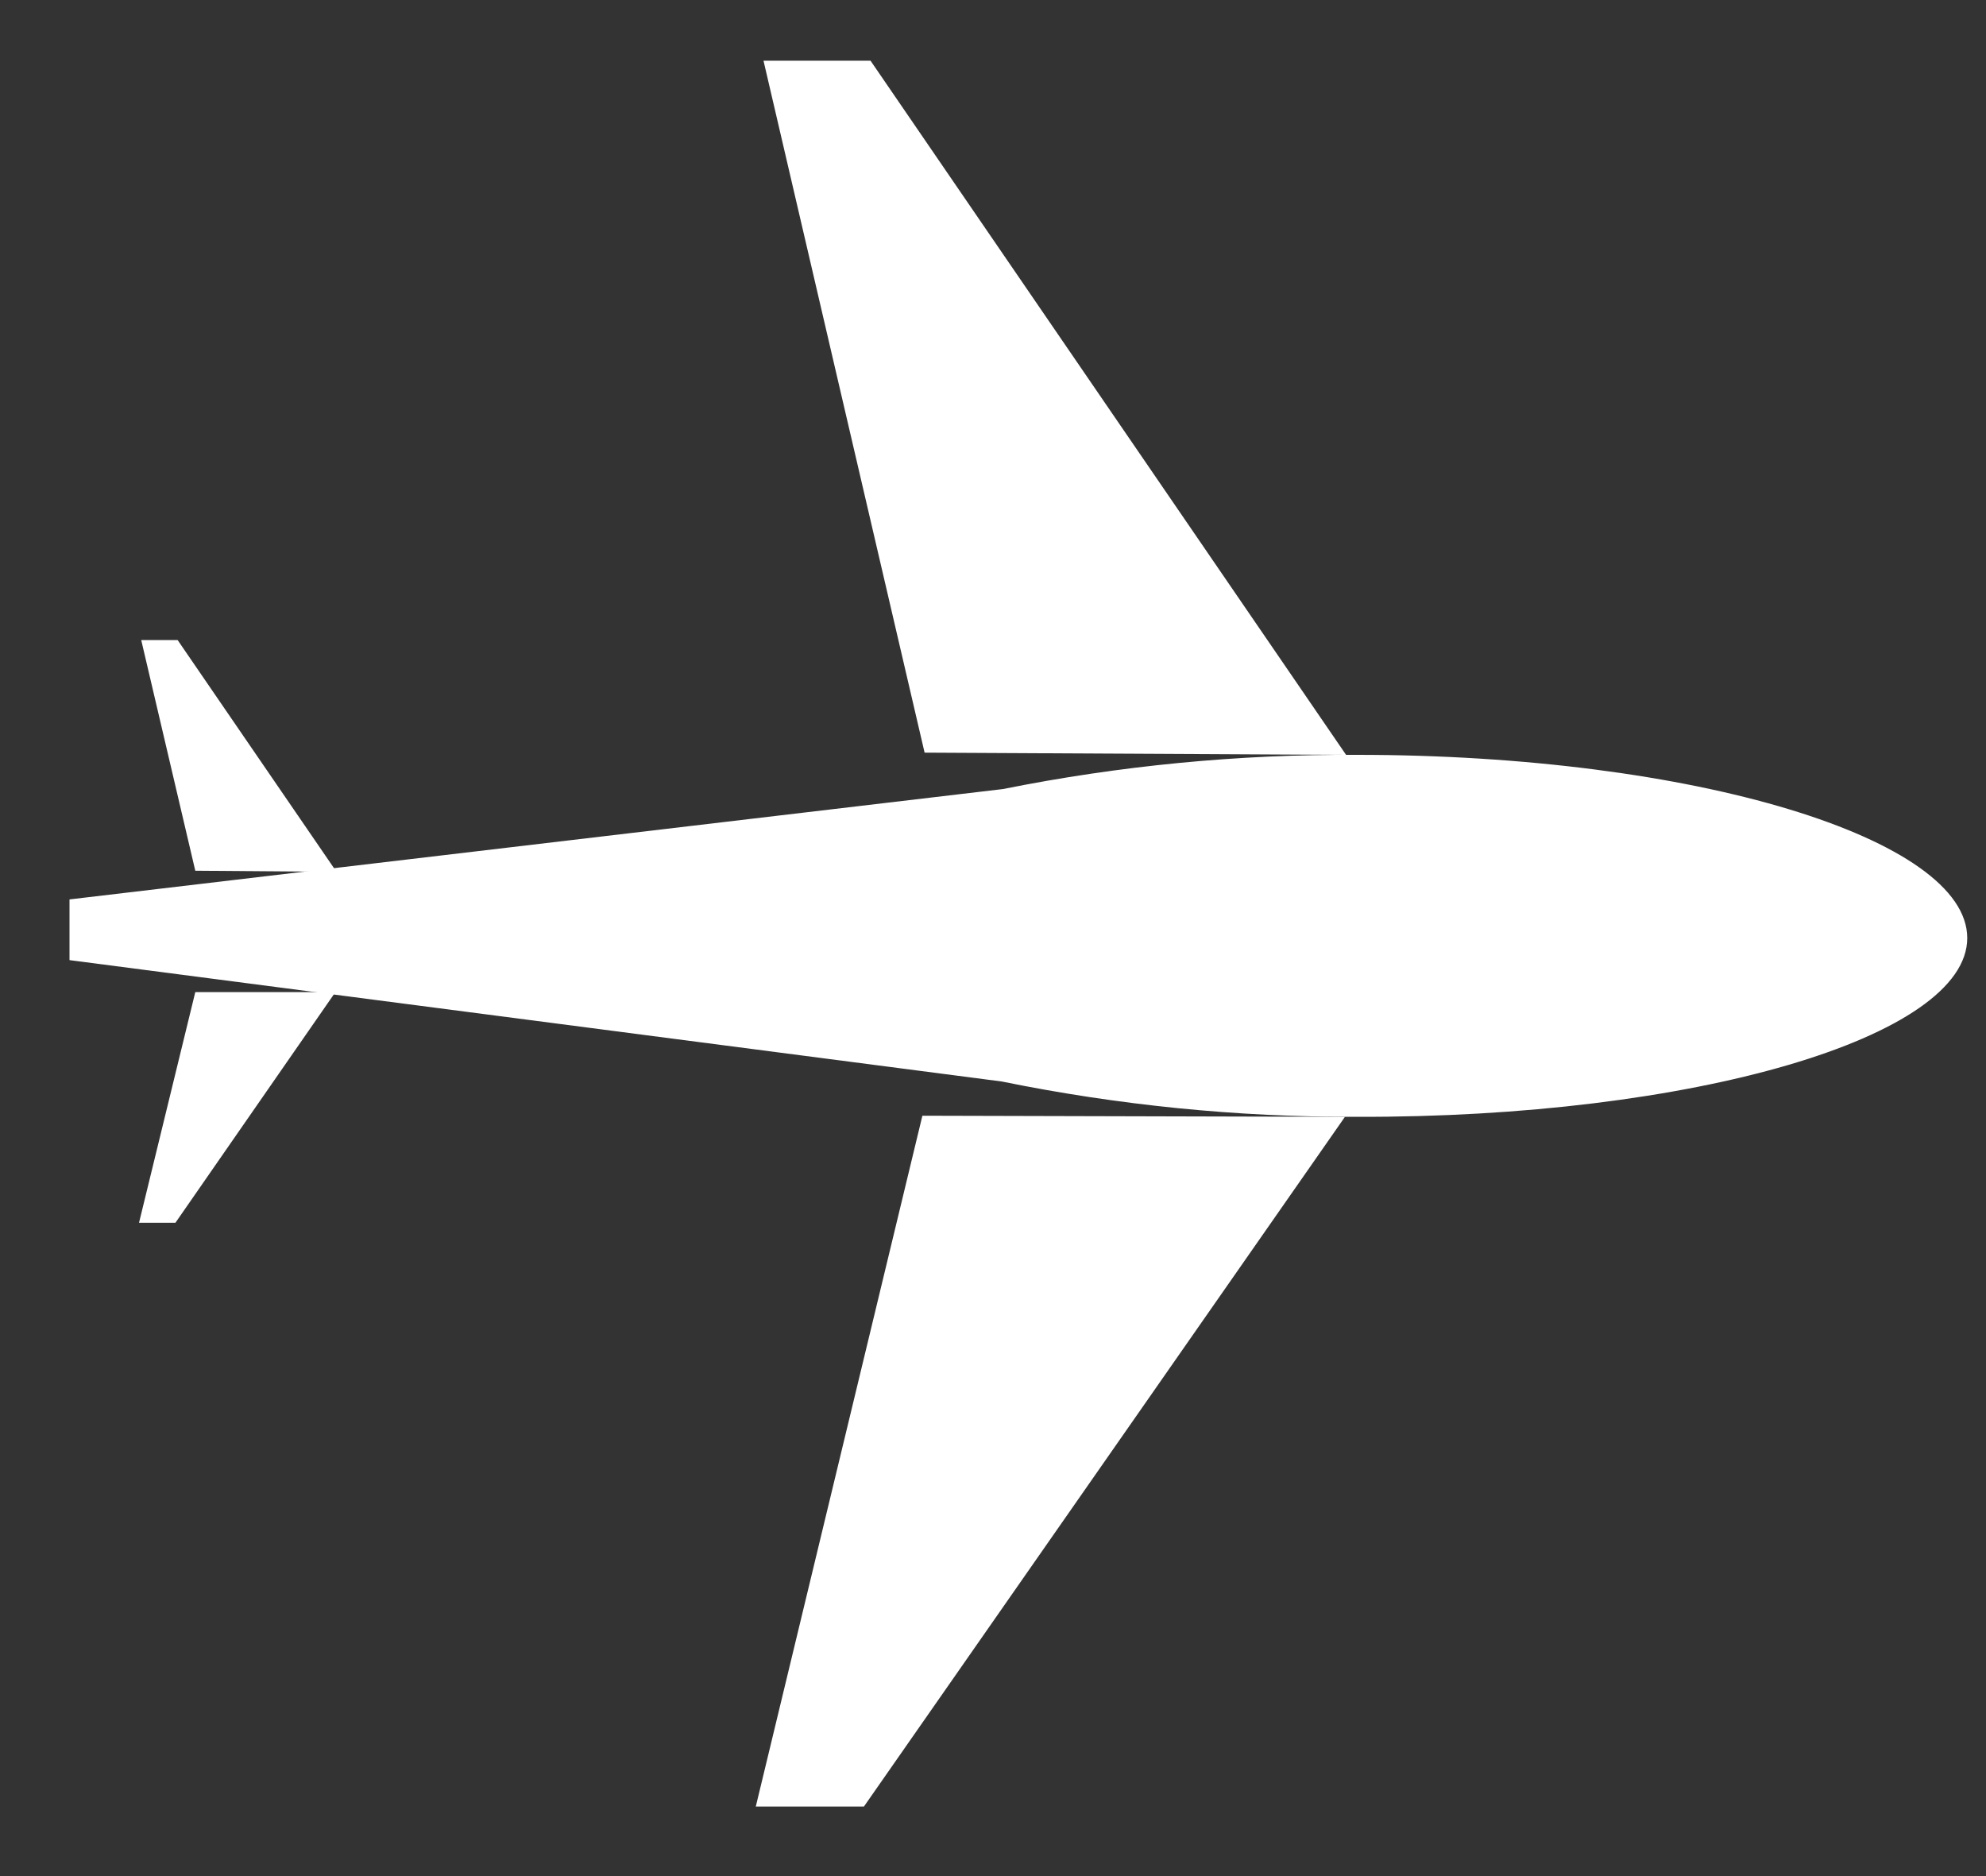
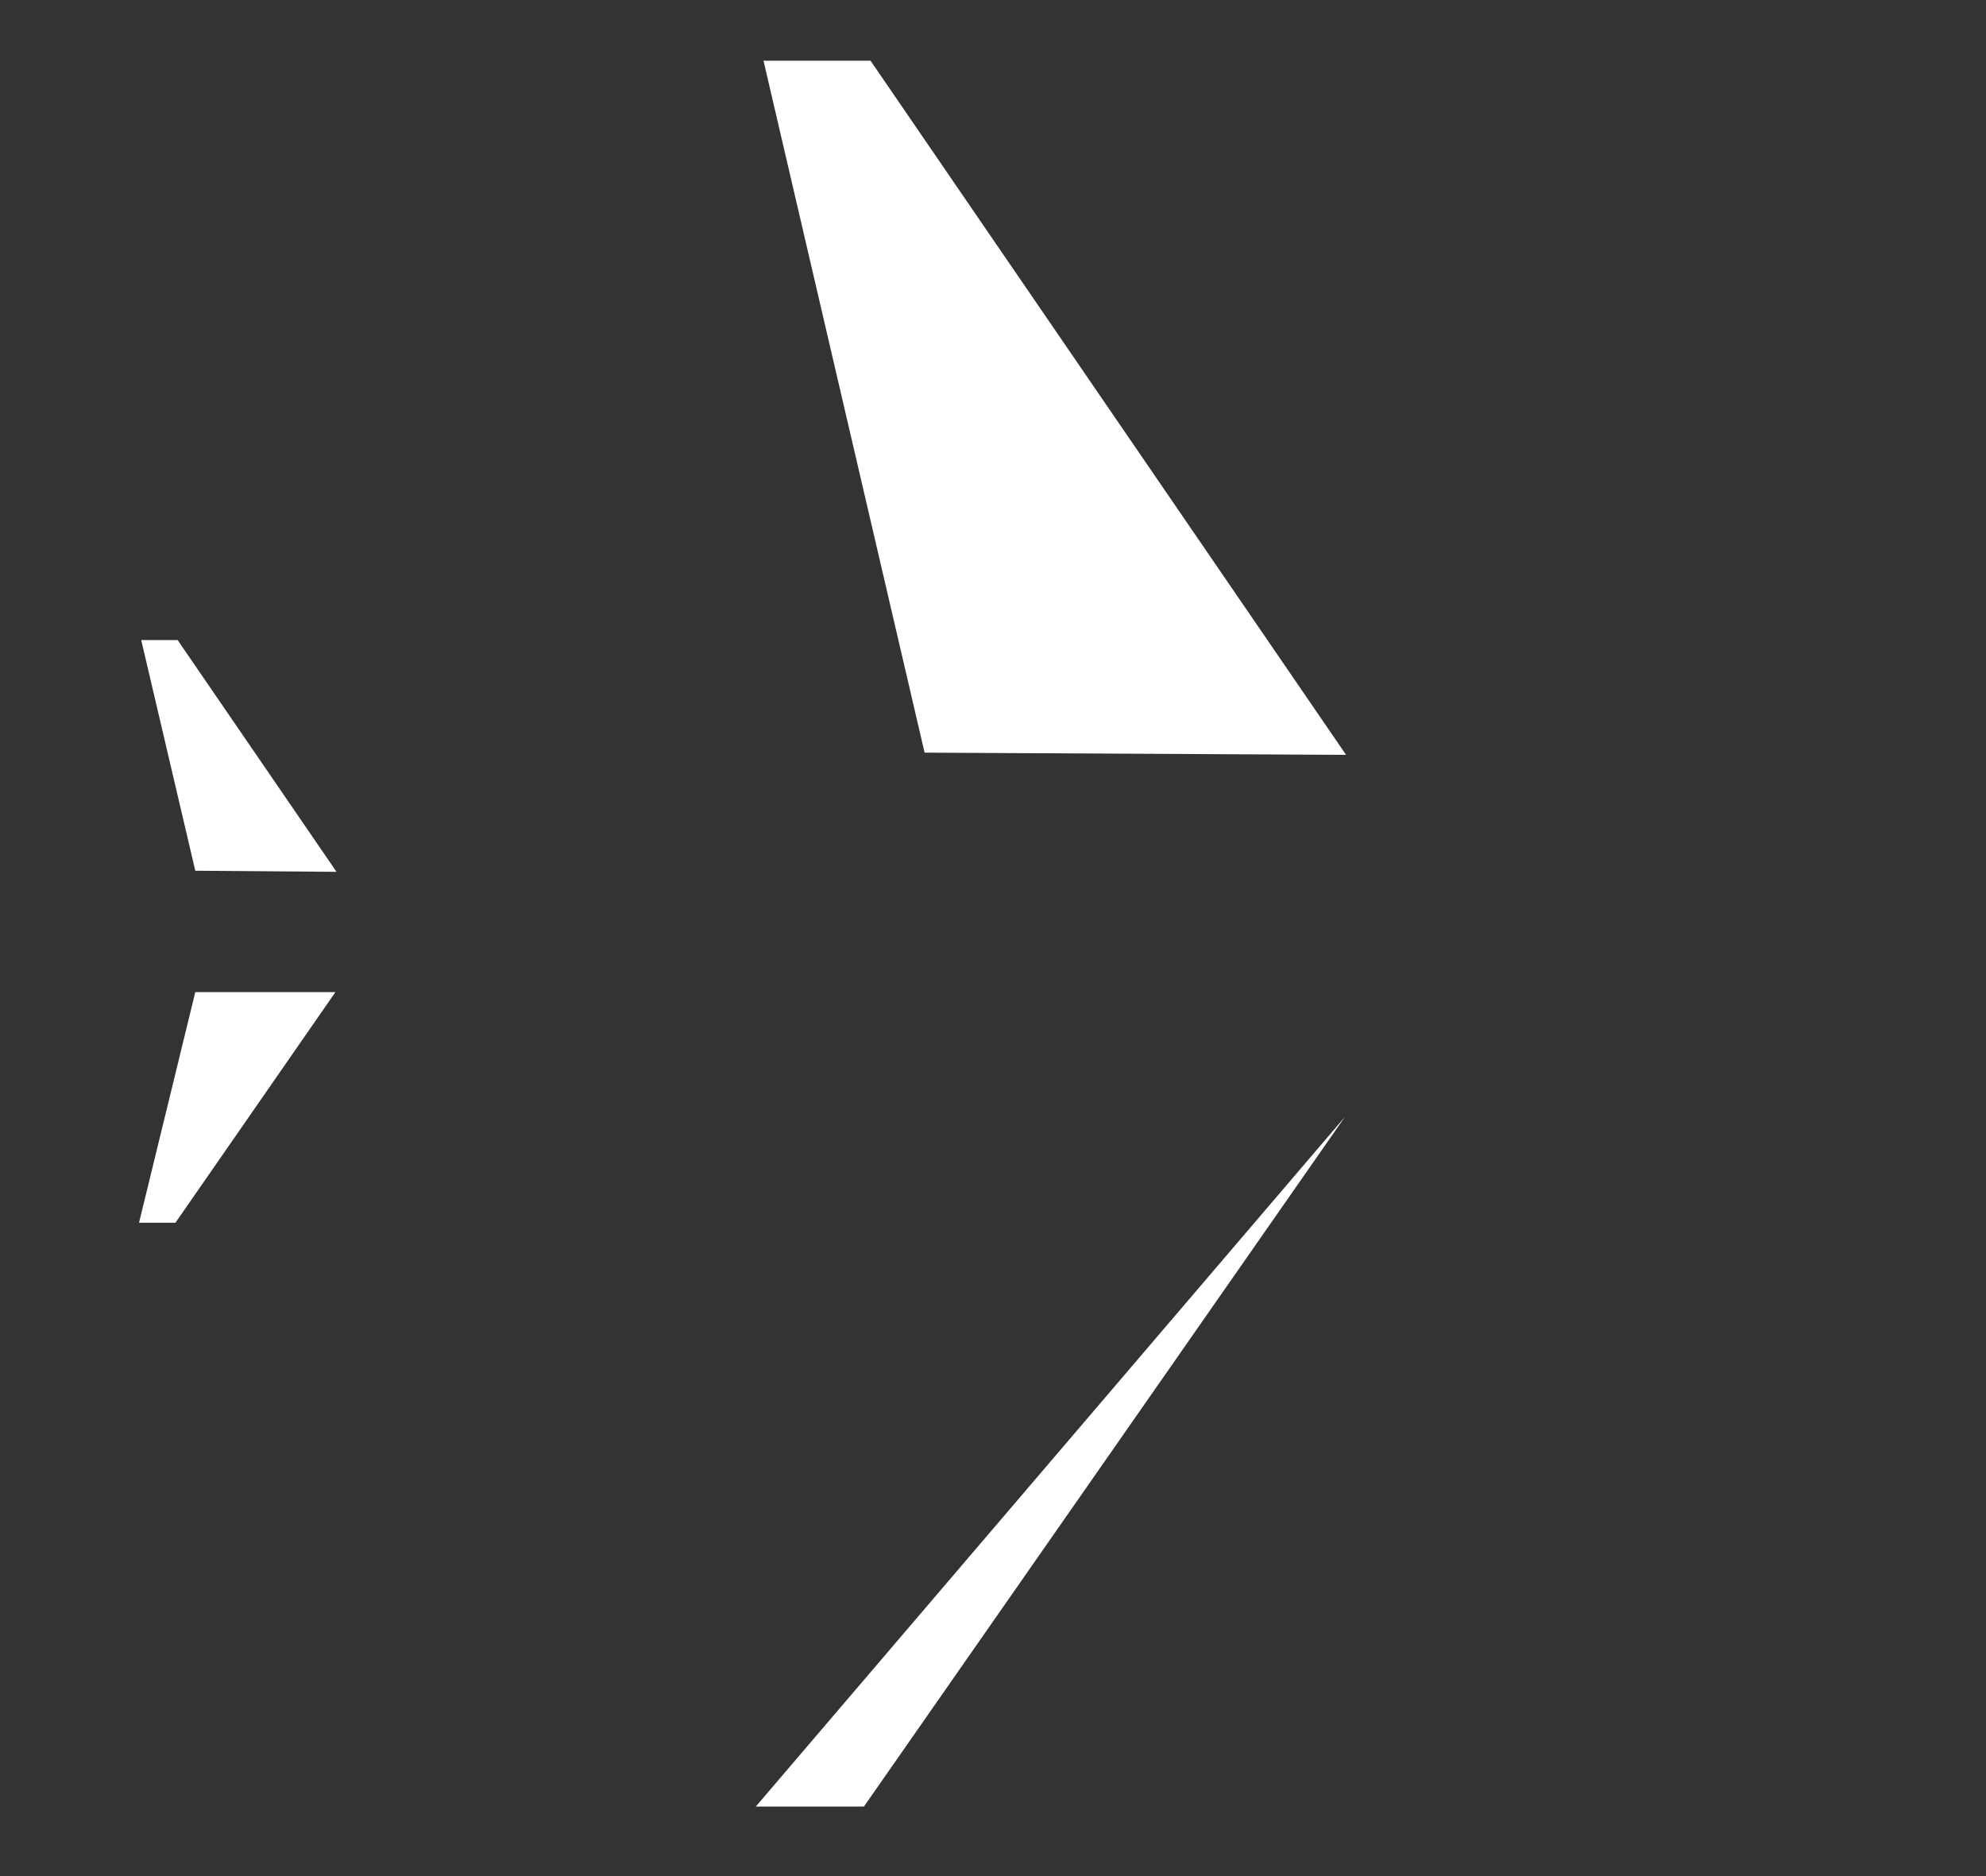
<svg xmlns="http://www.w3.org/2000/svg" width="18" height="17" viewBox="0 0 18 17" fill="none">
  <rect x="0" y="0" width="18" height="17" fill="#333333" stroke="none" />
-   <path d="M12.19 10.12L7.83 16.37H6.85L8.36 10.11L12.19 10.12Z" fill="white" />
+   <path d="M12.19 10.12L7.83 16.37H6.85L12.19 10.12Z" fill="white" />
  <path d="M12.2 6.84L7.89 0.55H6.92L8.38 6.82L12.2 6.84Z" fill="white" />
  <path d="M3.04 8.99L1.59 11.08H1.26L1.77 8.99H3.04Z" fill="white" />
  <path d="M3.05 7.9L1.61 5.8H1.28L1.77 7.89L3.05 7.9Z" fill="white" />
-   <path d="M12.3 6.84C15.36 6.84 17.83 7.6 17.83 8.5C17.83 9.4 15.34 10.13 12.29 10.12C11.212 10.123 10.136 10.015 9.08 9.8L0.63 8.7V8.15L9.09 7.15C10.147 6.938 11.222 6.834 12.3 6.84Z" fill="white" />
</svg>